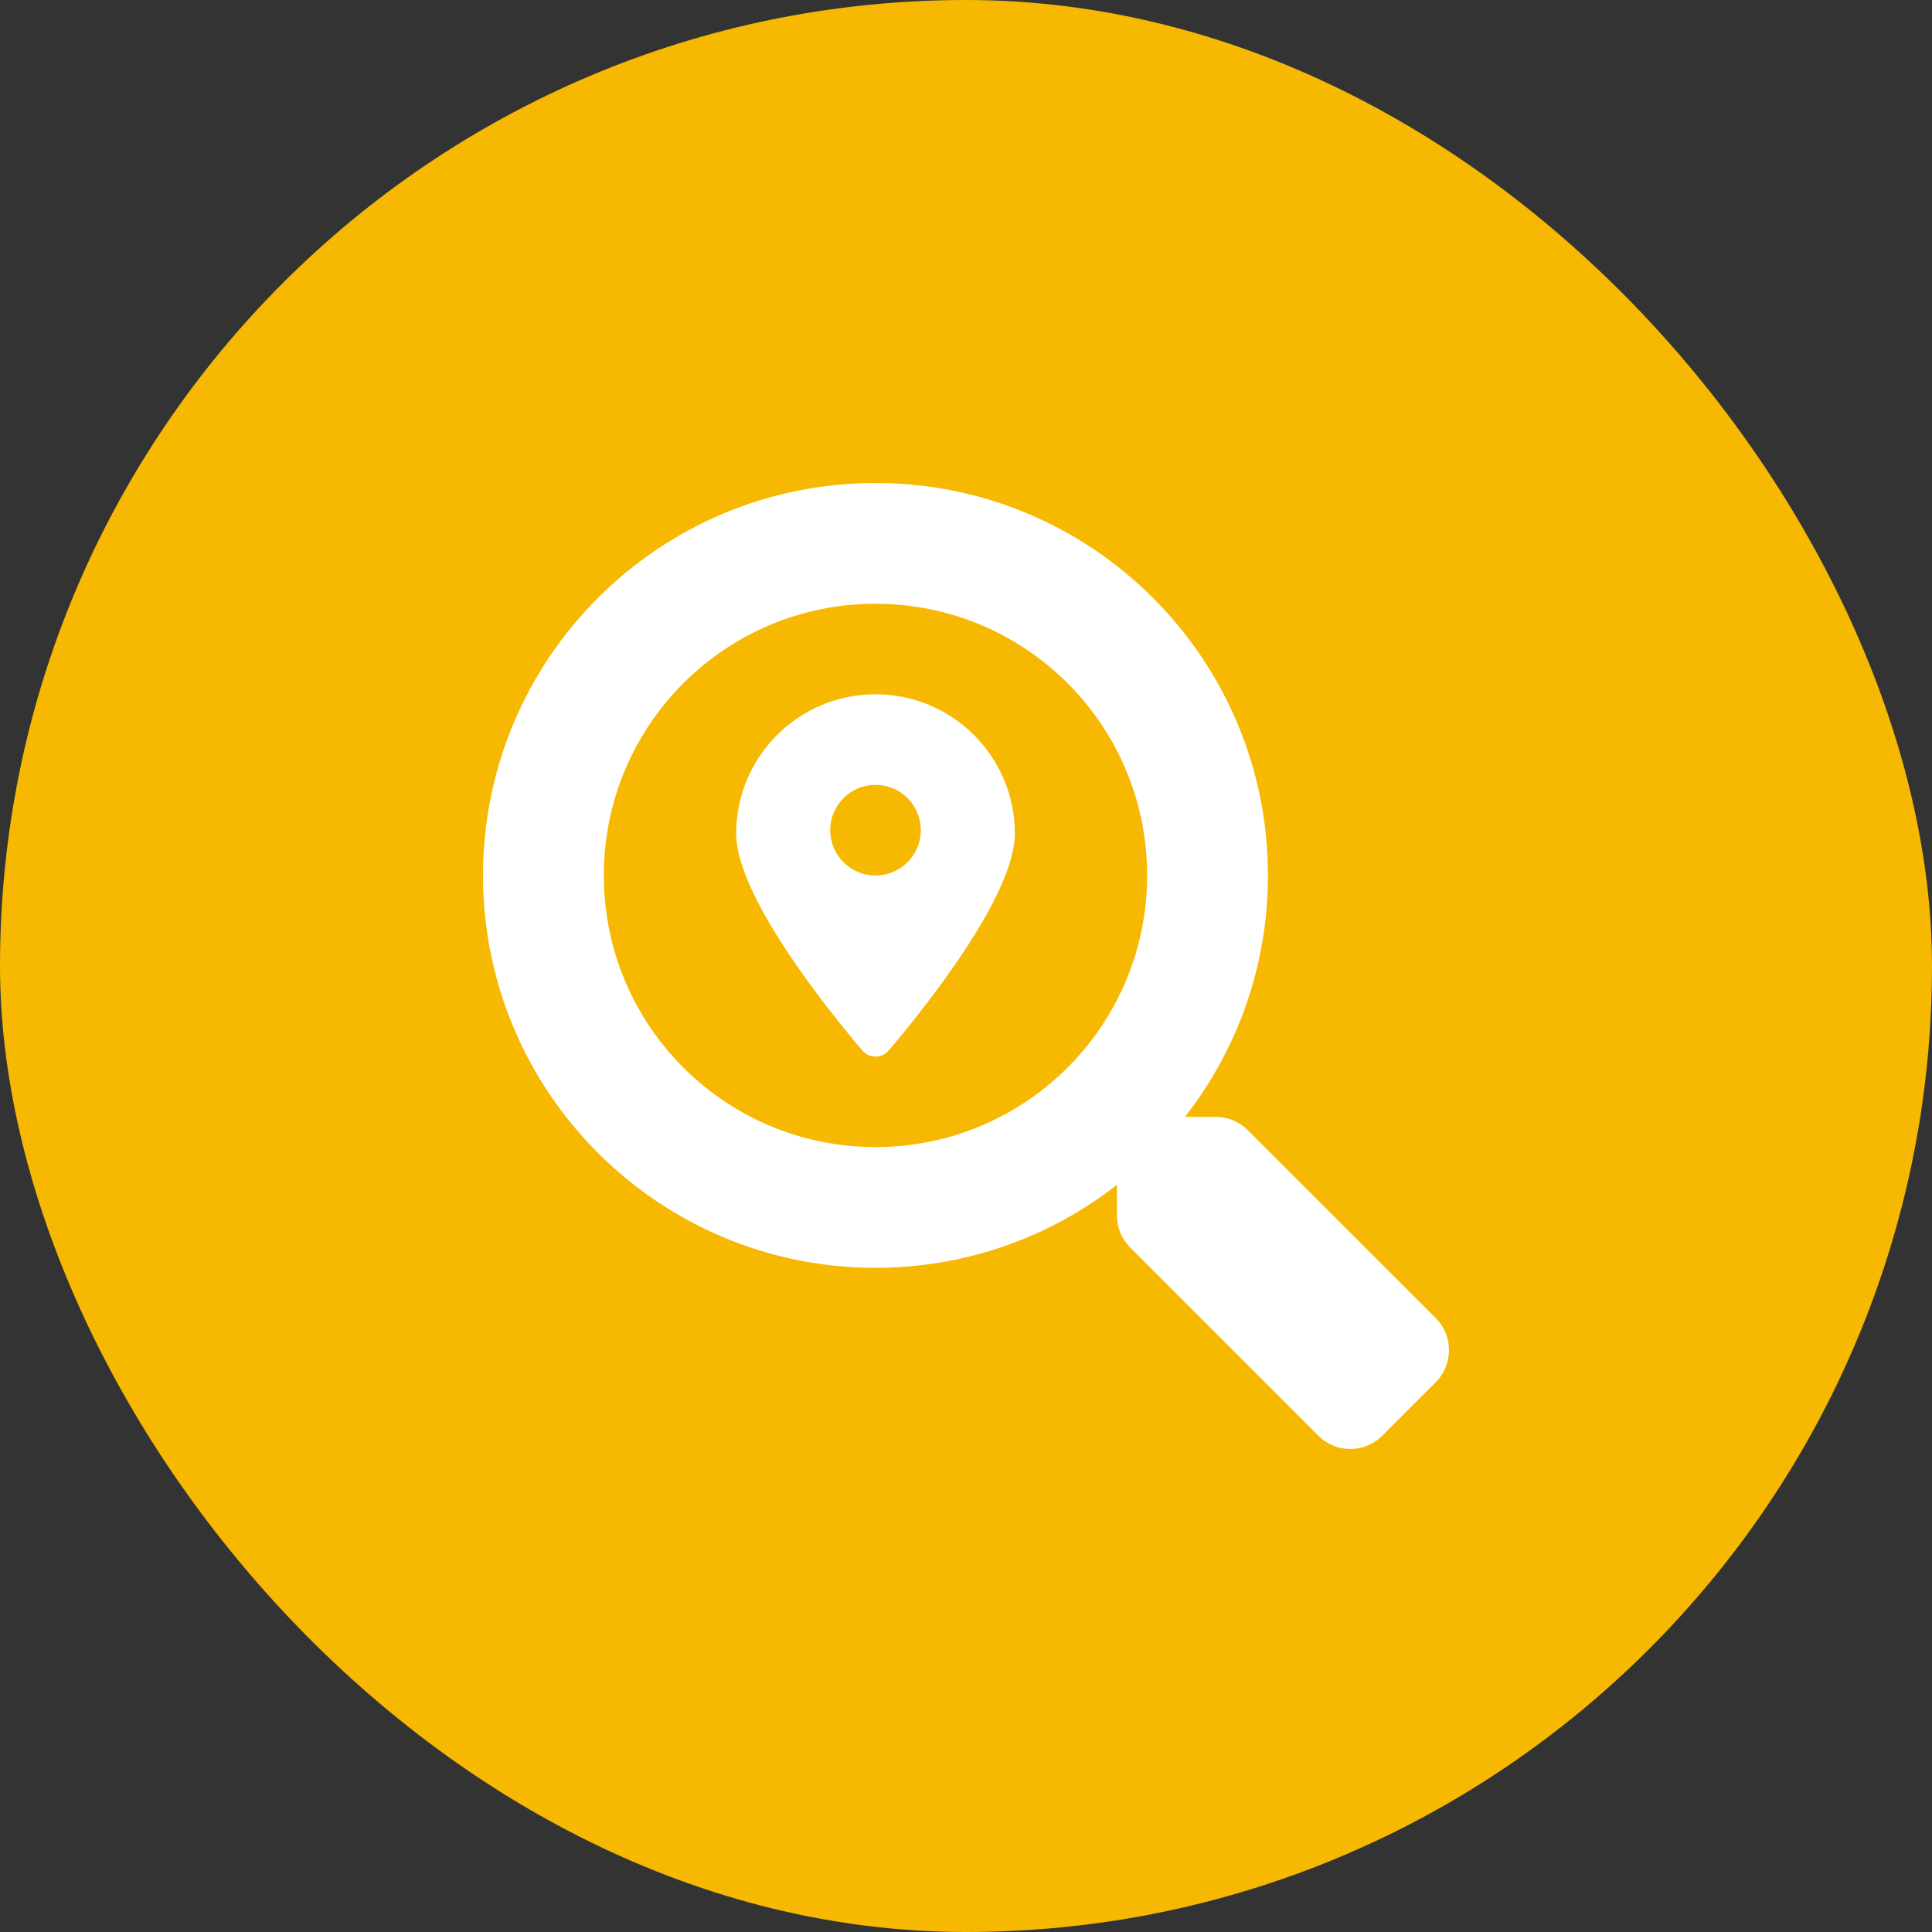
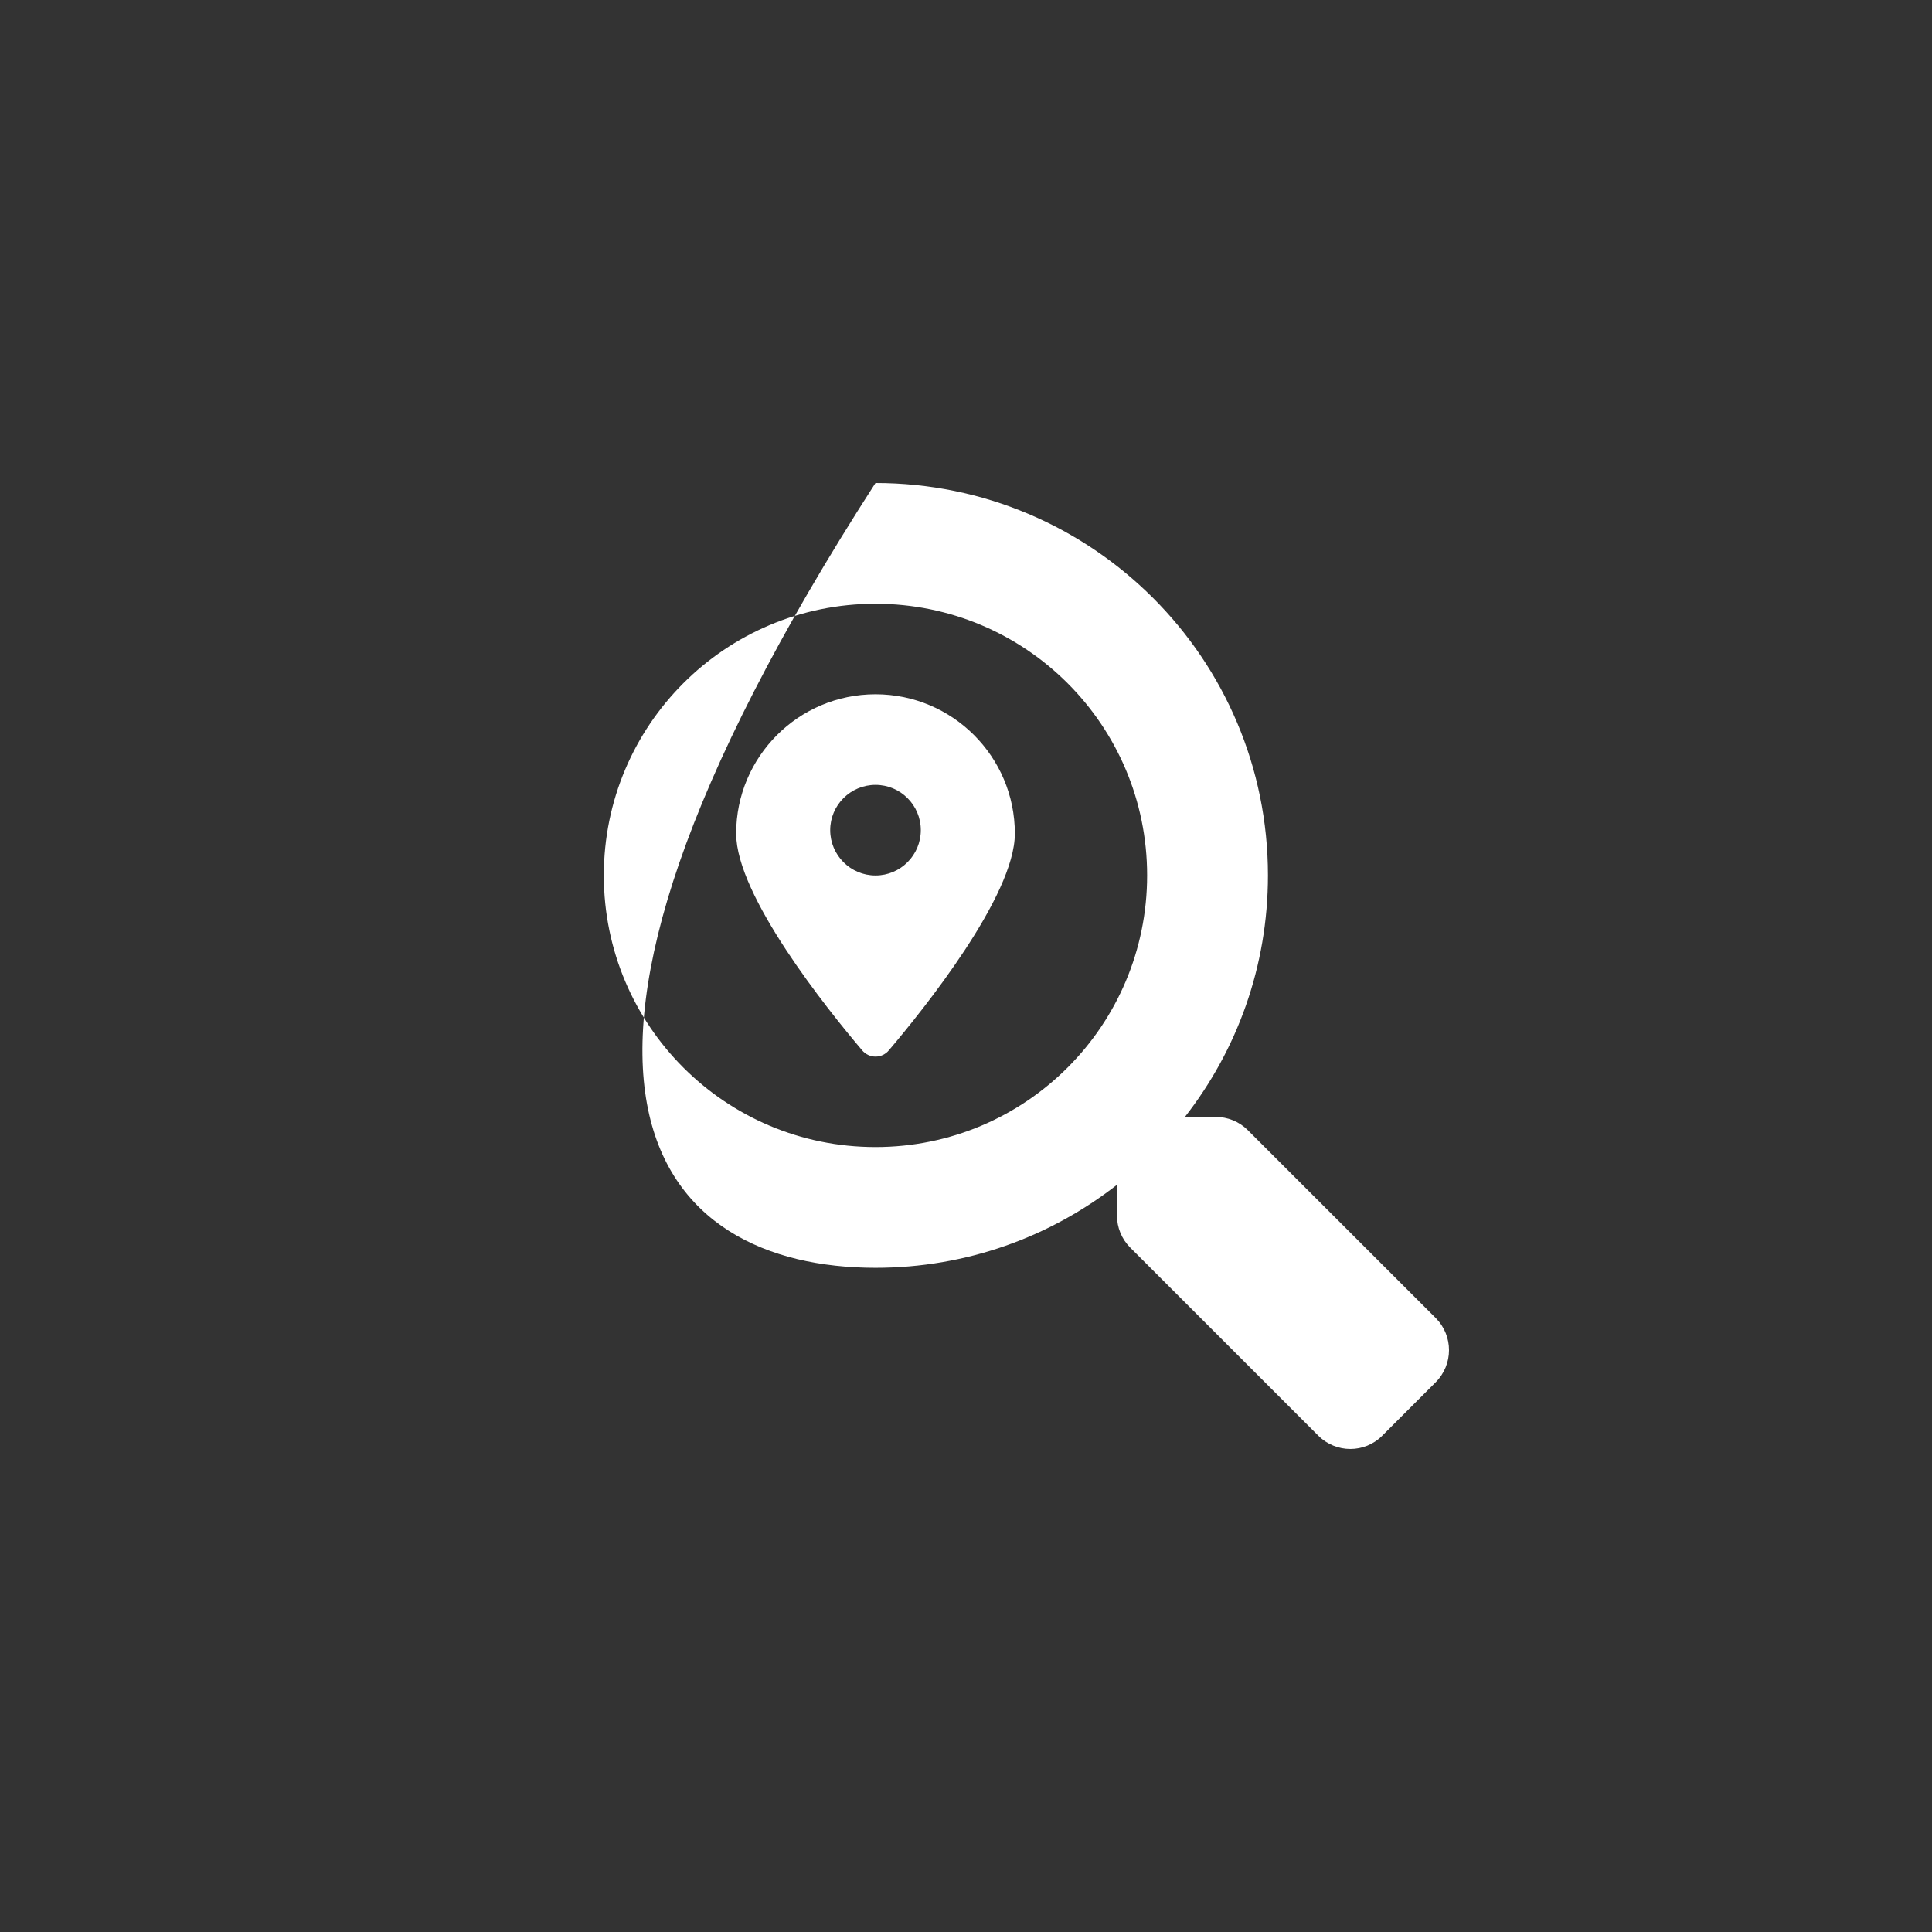
<svg xmlns="http://www.w3.org/2000/svg" width="28" height="28" viewBox="0 0 28 28" fill="none">
  <rect x="0" y="0" width="28" height="28" fill="#333333" stroke="none" />
-   <rect width="28" height="28" rx="14" fill="#F6B800" />
-   <path d="M20.81 19.104L18.083 16.378C17.96 16.255 17.793 16.187 17.618 16.187H17.173C17.927 15.221 18.376 14.008 18.376 12.687C18.376 9.545 15.83 7 12.688 7C9.546 7 7 9.545 7 12.687C7 15.829 9.546 18.374 12.688 18.374C14.009 18.374 15.223 17.925 16.188 17.171V17.616C16.188 17.791 16.257 17.958 16.38 18.081L19.106 20.807C19.363 21.064 19.779 21.064 20.033 20.807L20.807 20.033C21.064 19.776 21.064 19.361 20.81 19.104ZM12.688 16.624C10.513 16.624 8.751 14.865 8.751 12.687C8.751 10.512 10.51 8.75 12.688 8.75C14.863 8.75 16.625 10.509 16.625 12.687C16.625 14.862 14.866 16.624 12.688 16.624ZM12.689 10.062C11.573 10.062 10.669 10.966 10.669 12.081C10.669 12.982 11.989 14.626 12.495 15.222C12.518 15.25 12.548 15.273 12.582 15.289C12.615 15.305 12.652 15.313 12.689 15.313C12.726 15.313 12.762 15.305 12.796 15.289C12.829 15.273 12.859 15.25 12.882 15.222C13.388 14.626 14.708 12.983 14.708 12.081C14.708 10.966 13.804 10.062 12.689 10.062ZM12.689 12.688C12.326 12.688 12.032 12.394 12.032 12.031C12.032 11.669 12.326 11.375 12.689 11.375C13.051 11.375 13.345 11.669 13.345 12.031C13.345 12.394 13.051 12.688 12.689 12.688Z" fill="white" />
+   <path d="M20.81 19.104L18.083 16.378C17.96 16.255 17.793 16.187 17.618 16.187H17.173C17.927 15.221 18.376 14.008 18.376 12.687C18.376 9.545 15.83 7 12.688 7C7 15.829 9.546 18.374 12.688 18.374C14.009 18.374 15.223 17.925 16.188 17.171V17.616C16.188 17.791 16.257 17.958 16.38 18.081L19.106 20.807C19.363 21.064 19.779 21.064 20.033 20.807L20.807 20.033C21.064 19.776 21.064 19.361 20.81 19.104ZM12.688 16.624C10.513 16.624 8.751 14.865 8.751 12.687C8.751 10.512 10.51 8.75 12.688 8.75C14.863 8.75 16.625 10.509 16.625 12.687C16.625 14.862 14.866 16.624 12.688 16.624ZM12.689 10.062C11.573 10.062 10.669 10.966 10.669 12.081C10.669 12.982 11.989 14.626 12.495 15.222C12.518 15.25 12.548 15.273 12.582 15.289C12.615 15.305 12.652 15.313 12.689 15.313C12.726 15.313 12.762 15.305 12.796 15.289C12.829 15.273 12.859 15.25 12.882 15.222C13.388 14.626 14.708 12.983 14.708 12.081C14.708 10.966 13.804 10.062 12.689 10.062ZM12.689 12.688C12.326 12.688 12.032 12.394 12.032 12.031C12.032 11.669 12.326 11.375 12.689 11.375C13.051 11.375 13.345 11.669 13.345 12.031C13.345 12.394 13.051 12.688 12.689 12.688Z" fill="white" />
</svg>